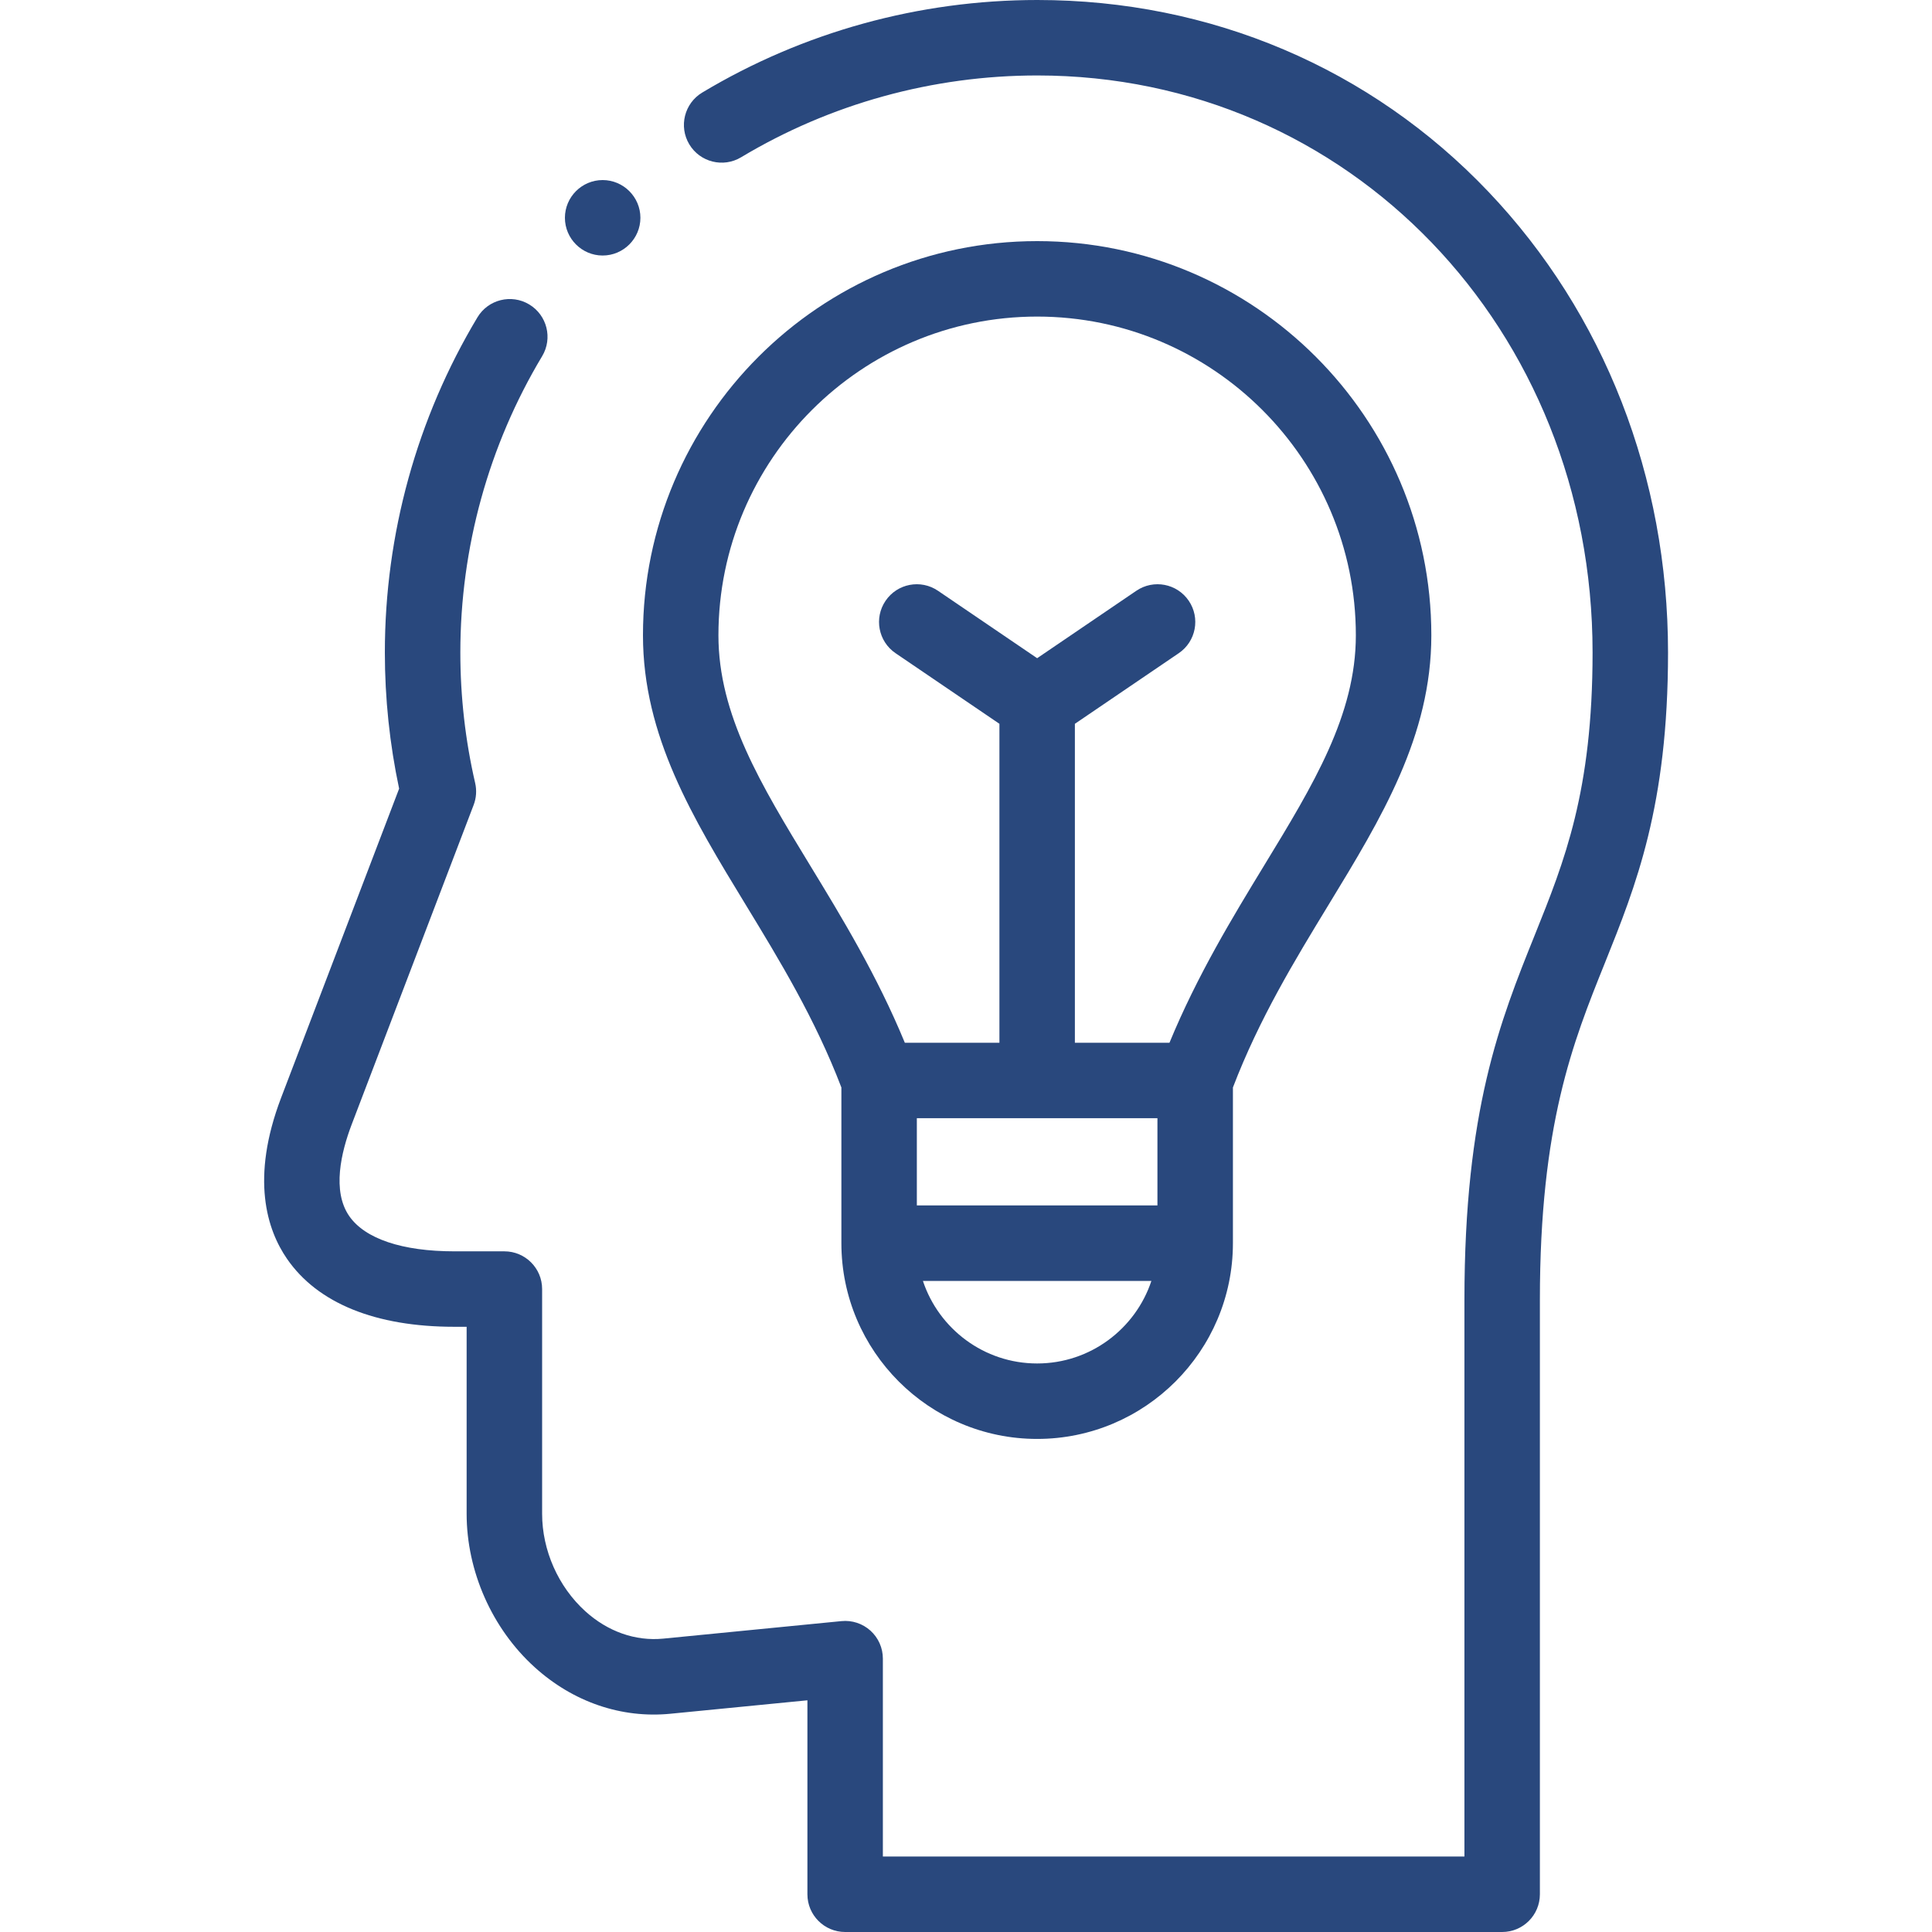
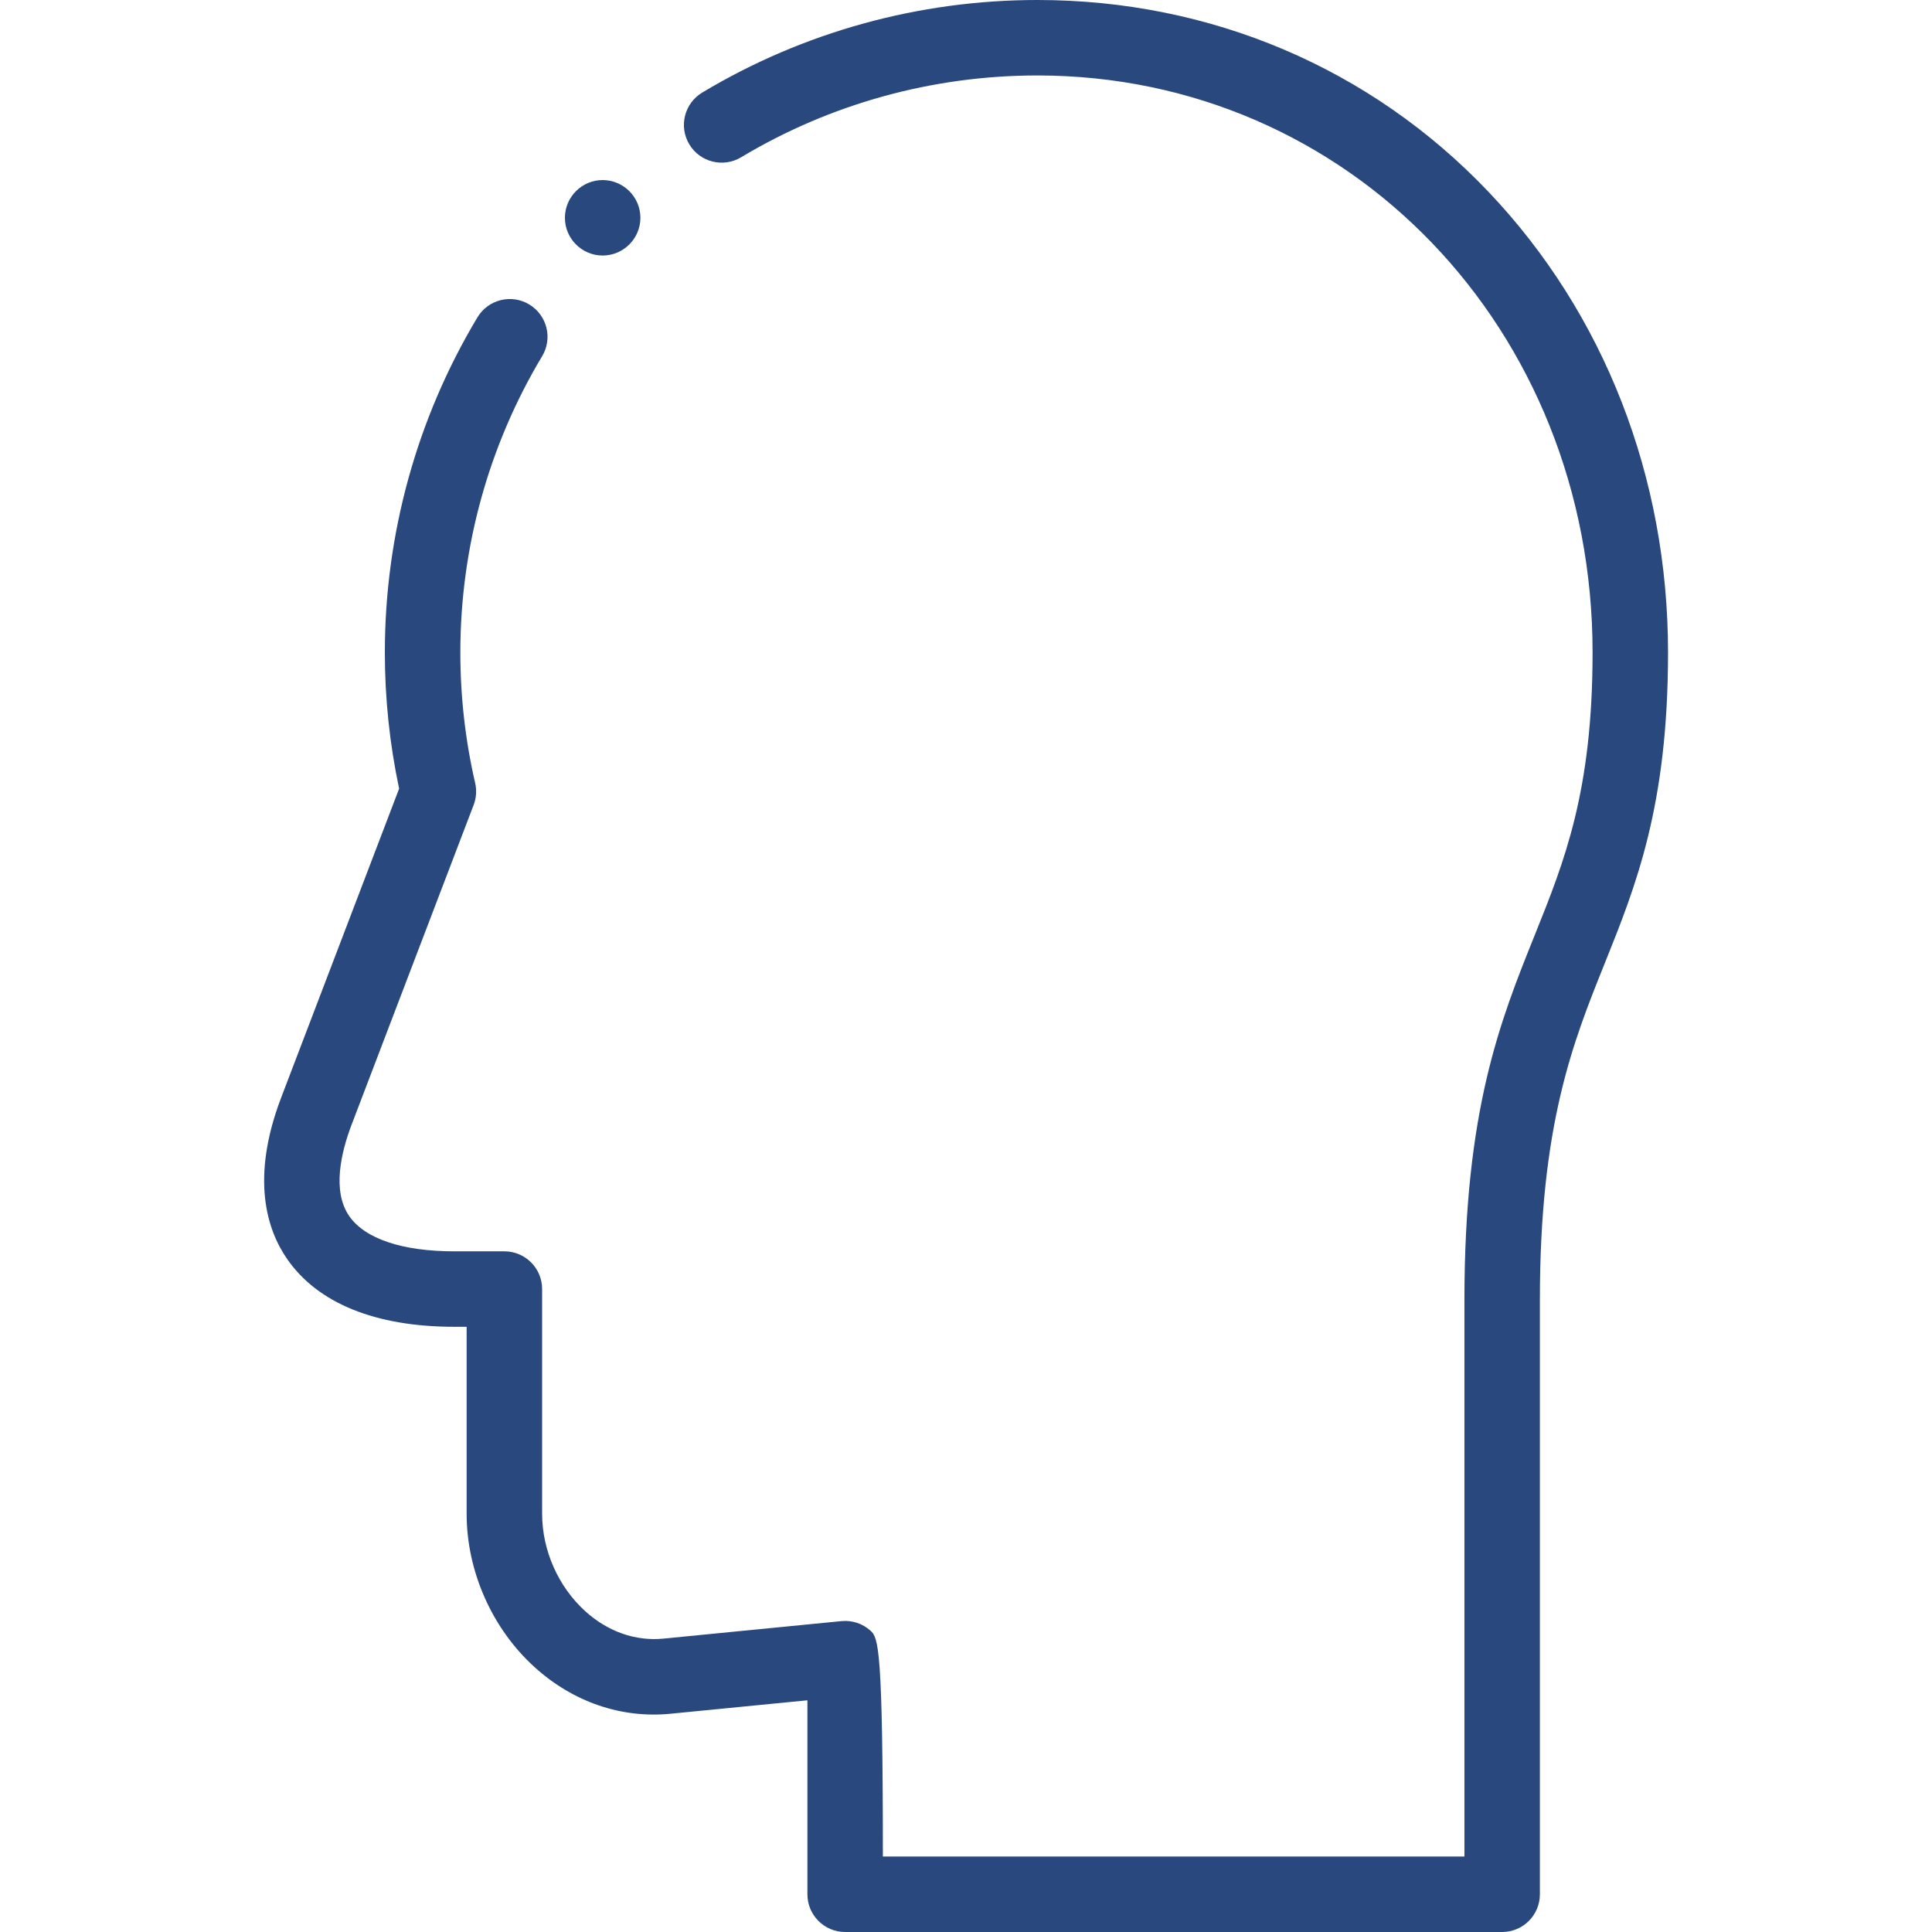
<svg xmlns="http://www.w3.org/2000/svg" width="70" height="70" viewBox="0 0 70 70" fill="none">
  <g clip-path="url(#clip0_84_1052)">
-     <path fill-rule="evenodd" clip-rule="evenodd" d="M37.585 0C33.301 0 29.102 1.159 25.444 3.353C24.796 3.742 24.586 4.582 24.974 5.229C25.362 5.877 26.203 6.087 26.85 5.699C30.084 3.759 33.796 2.734 37.585 2.734C48.866 2.734 57.702 11.918 57.702 23.641C57.702 28.669 56.685 31.198 55.609 33.875C54.355 36.993 53.059 40.217 53.059 47.1V67.266H31.988V60.096C31.988 59.71 31.826 59.342 31.54 59.083C31.254 58.824 30.872 58.698 30.488 58.736L24.026 59.371C23.022 59.468 22.02 59.116 21.206 58.378C20.226 57.49 19.642 56.17 19.642 54.846V46.705C19.642 45.95 19.03 45.338 18.274 45.338H16.463C14.573 45.338 13.219 44.883 12.65 44.056C12.027 43.151 12.357 41.753 12.743 40.739L17.161 29.165C17.258 28.912 17.277 28.635 17.216 28.37C16.859 26.827 16.679 25.236 16.679 23.641C16.679 19.851 17.703 16.139 19.643 12.905C20.032 12.258 19.821 11.418 19.174 11.03C18.526 10.641 17.686 10.851 17.298 11.499C15.104 15.157 13.944 19.355 13.944 23.641C13.944 25.302 14.118 26.959 14.461 28.574L10.189 39.764C9.064 42.71 9.682 44.568 10.398 45.608C11.508 47.22 13.606 48.072 16.463 48.072H16.907V54.846C16.907 56.928 17.827 59.006 19.369 60.404C20.763 61.667 22.512 62.267 24.293 62.092L29.254 61.605V68.633C29.254 69.388 29.866 70 30.621 70H54.426C55.181 70 55.793 69.388 55.793 68.633V47.1C55.793 40.746 56.989 37.771 58.146 34.895C59.271 32.094 60.436 29.198 60.436 23.641C60.436 17.288 58.125 11.36 53.93 6.949C49.669 2.468 43.864 0 37.585 0Z" fill="#29487D" />
-     <path fill-rule="evenodd" clip-rule="evenodd" d="M48.14 32.777C50.053 29.637 51.86 26.67 51.86 23.018C51.86 15.143 45.453 8.736 37.578 8.736C29.703 8.736 23.296 15.143 23.296 23.018C23.296 26.67 25.103 29.637 27.016 32.777C28.253 34.808 29.53 36.907 30.485 39.401V45.042C30.485 48.953 33.667 52.135 37.578 52.135C41.489 52.135 44.671 48.953 44.671 45.042C44.671 45.042 44.671 45.041 44.671 45.04V39.401C45.626 36.908 46.903 34.808 48.14 32.777ZM37.578 49.401C35.652 49.401 34.014 48.145 33.439 46.41H41.717C41.142 48.145 39.504 49.401 37.578 49.401ZM41.936 43.675H33.219V40.515H41.936V43.675ZM42.372 37.781H38.945V26.225L42.709 23.666C43.334 23.242 43.495 22.391 43.071 21.767C42.646 21.142 41.796 20.98 41.171 21.405L37.578 23.848L33.985 21.405C33.361 20.98 32.51 21.142 32.086 21.767C31.661 22.391 31.823 23.241 32.447 23.666L36.211 26.225V37.781H32.784C31.773 35.33 30.494 33.231 29.351 31.355C27.569 28.429 26.03 25.903 26.03 23.018C26.03 16.65 31.211 11.47 37.578 11.47C43.945 11.47 49.125 16.65 49.125 23.018C49.125 25.903 47.587 28.429 45.804 31.355C44.662 33.231 43.384 35.33 42.372 37.781Z" fill="#29487D" />
+     <path fill-rule="evenodd" clip-rule="evenodd" d="M37.585 0C33.301 0 29.102 1.159 25.444 3.353C24.796 3.742 24.586 4.582 24.974 5.229C25.362 5.877 26.203 6.087 26.85 5.699C30.084 3.759 33.796 2.734 37.585 2.734C48.866 2.734 57.702 11.918 57.702 23.641C57.702 28.669 56.685 31.198 55.609 33.875C54.355 36.993 53.059 40.217 53.059 47.1V67.266H31.988C31.988 59.71 31.826 59.342 31.54 59.083C31.254 58.824 30.872 58.698 30.488 58.736L24.026 59.371C23.022 59.468 22.02 59.116 21.206 58.378C20.226 57.49 19.642 56.17 19.642 54.846V46.705C19.642 45.95 19.03 45.338 18.274 45.338H16.463C14.573 45.338 13.219 44.883 12.65 44.056C12.027 43.151 12.357 41.753 12.743 40.739L17.161 29.165C17.258 28.912 17.277 28.635 17.216 28.37C16.859 26.827 16.679 25.236 16.679 23.641C16.679 19.851 17.703 16.139 19.643 12.905C20.032 12.258 19.821 11.418 19.174 11.03C18.526 10.641 17.686 10.851 17.298 11.499C15.104 15.157 13.944 19.355 13.944 23.641C13.944 25.302 14.118 26.959 14.461 28.574L10.189 39.764C9.064 42.71 9.682 44.568 10.398 45.608C11.508 47.22 13.606 48.072 16.463 48.072H16.907V54.846C16.907 56.928 17.827 59.006 19.369 60.404C20.763 61.667 22.512 62.267 24.293 62.092L29.254 61.605V68.633C29.254 69.388 29.866 70 30.621 70H54.426C55.181 70 55.793 69.388 55.793 68.633V47.1C55.793 40.746 56.989 37.771 58.146 34.895C59.271 32.094 60.436 29.198 60.436 23.641C60.436 17.288 58.125 11.36 53.93 6.949C49.669 2.468 43.864 0 37.585 0Z" fill="#29487D" />
    <path fill-rule="evenodd" clip-rule="evenodd" d="M23.203 7.891C23.203 7.138 22.588 6.524 21.835 6.524C21.082 6.524 20.468 7.138 20.468 7.891C20.468 8.644 21.082 9.258 21.835 9.258C22.588 9.258 23.203 8.644 23.203 7.891Z" fill="#29487D" />
  </g>
  <defs>
    <clipPath id="clip0_84_1052">
      <rect width="70" height="70" fill="white" />
    </clipPath>
  </defs>
</svg>